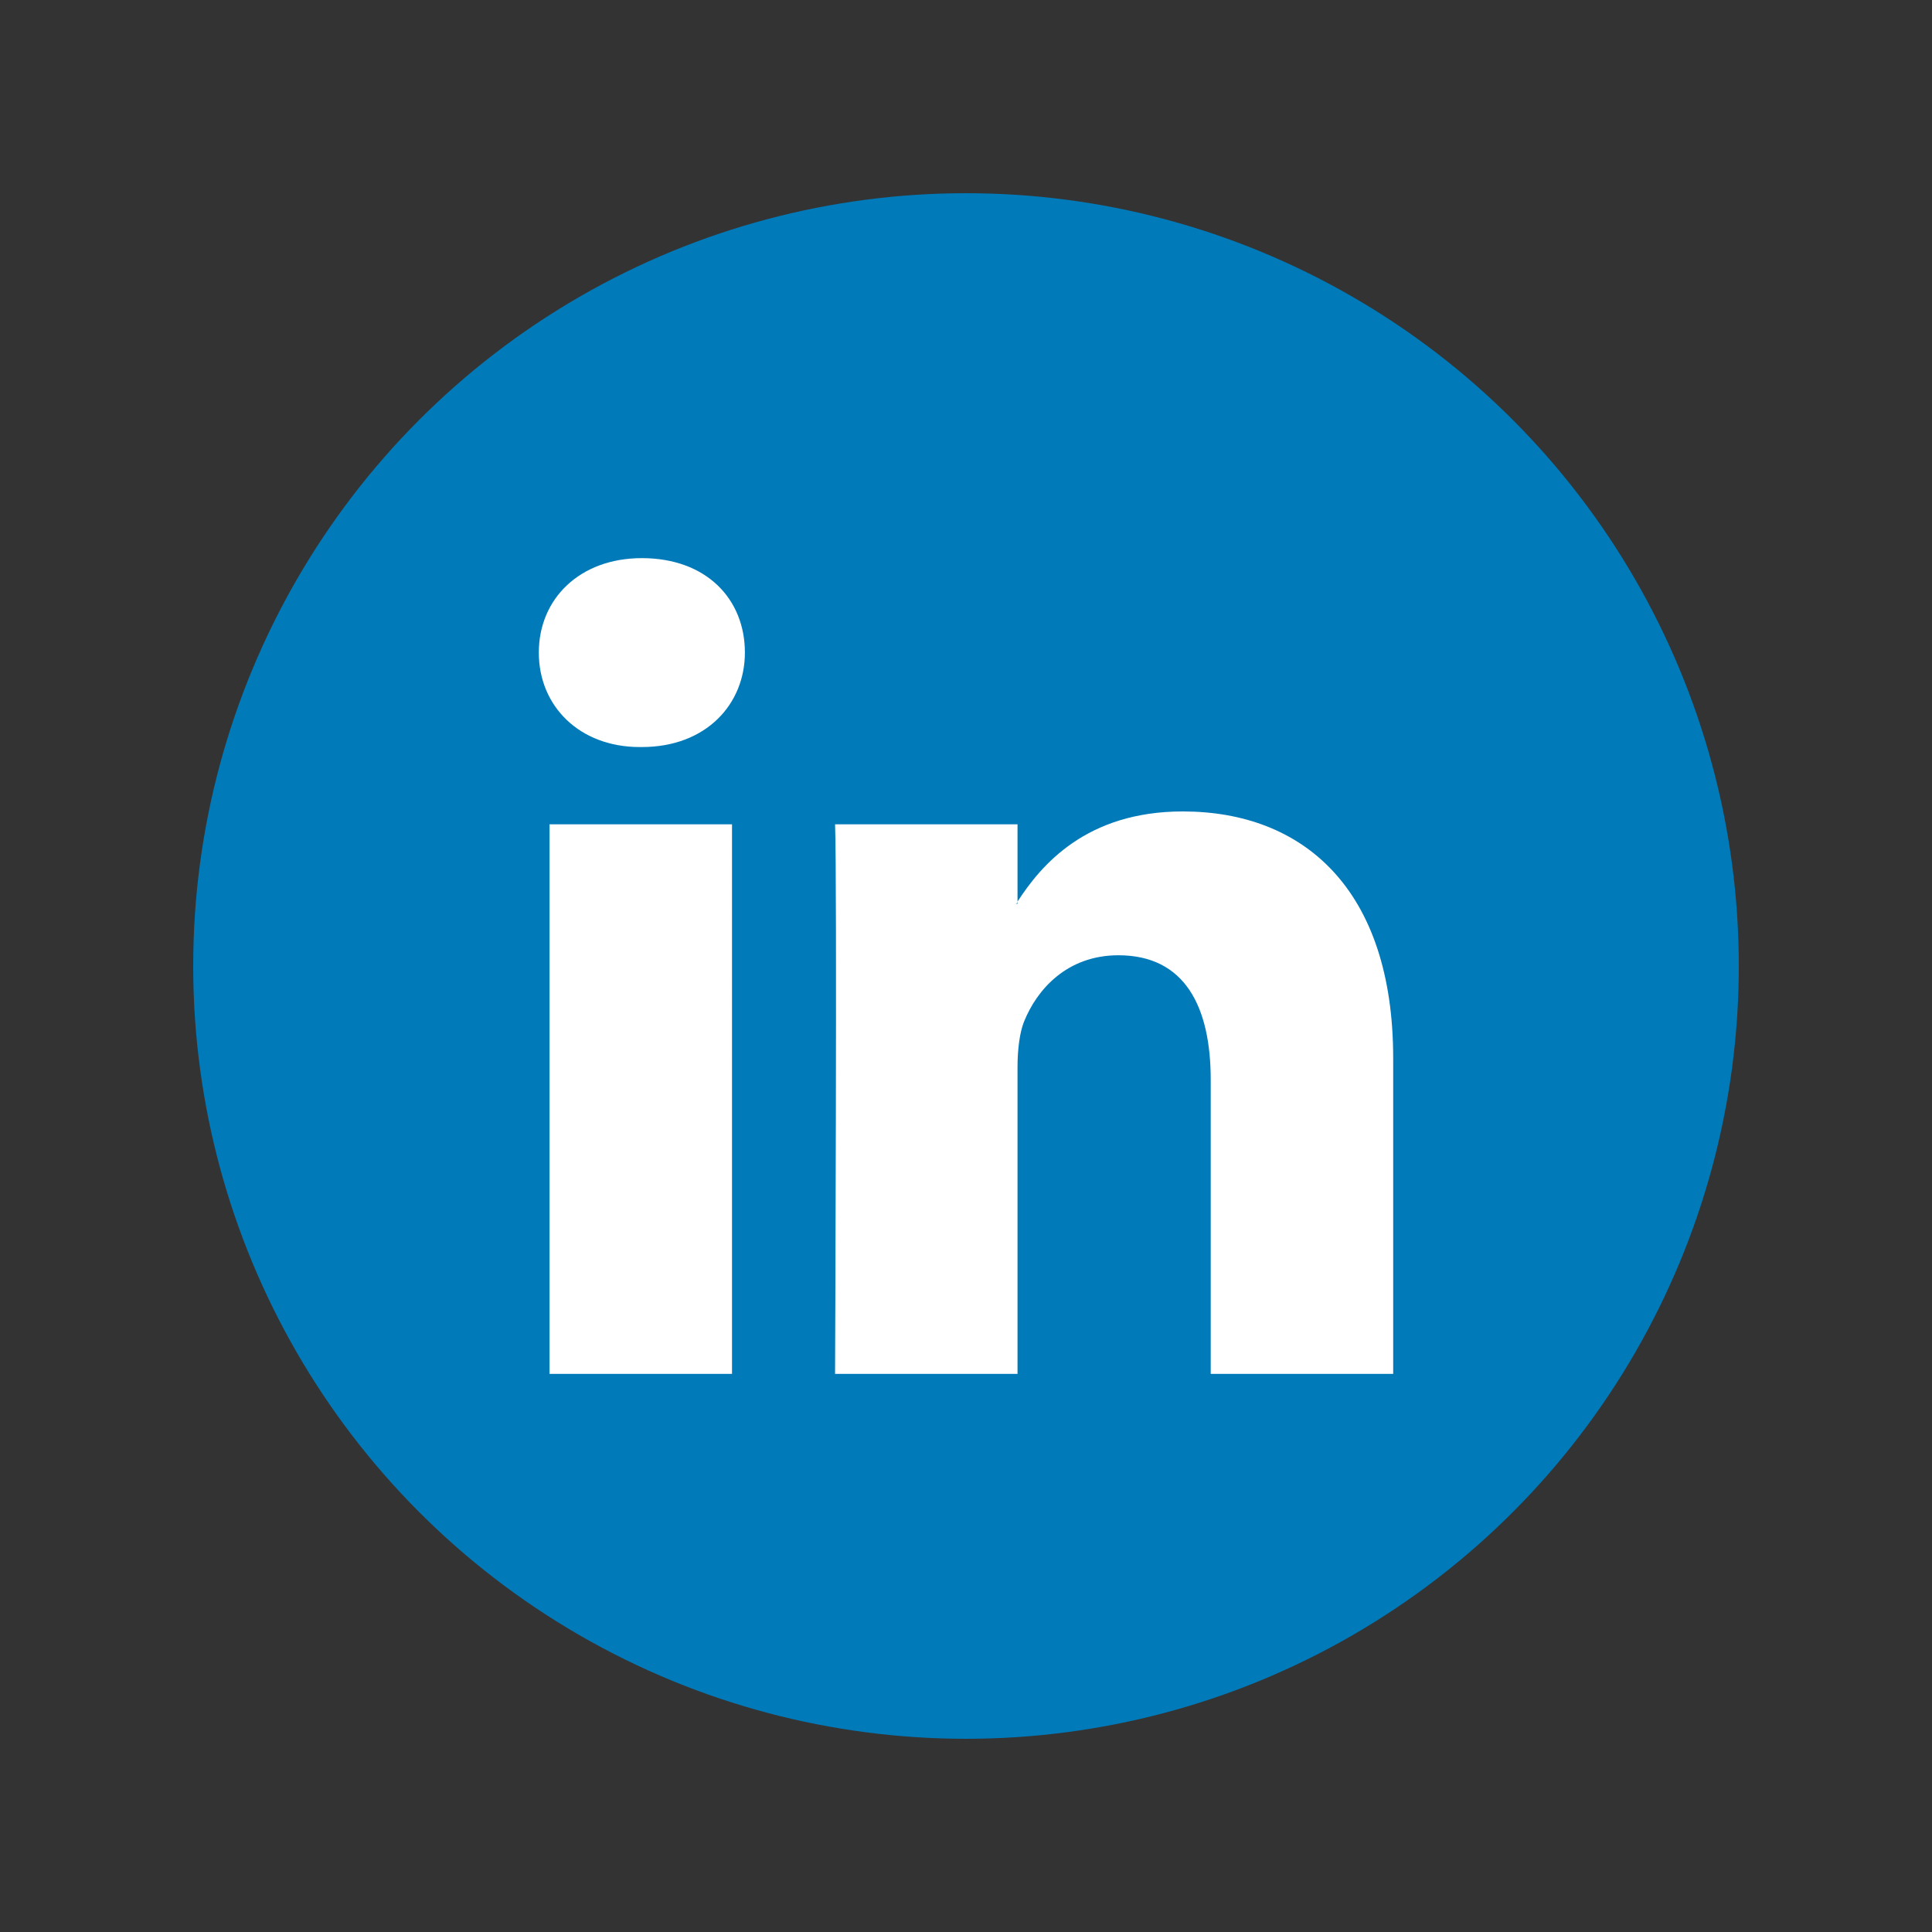
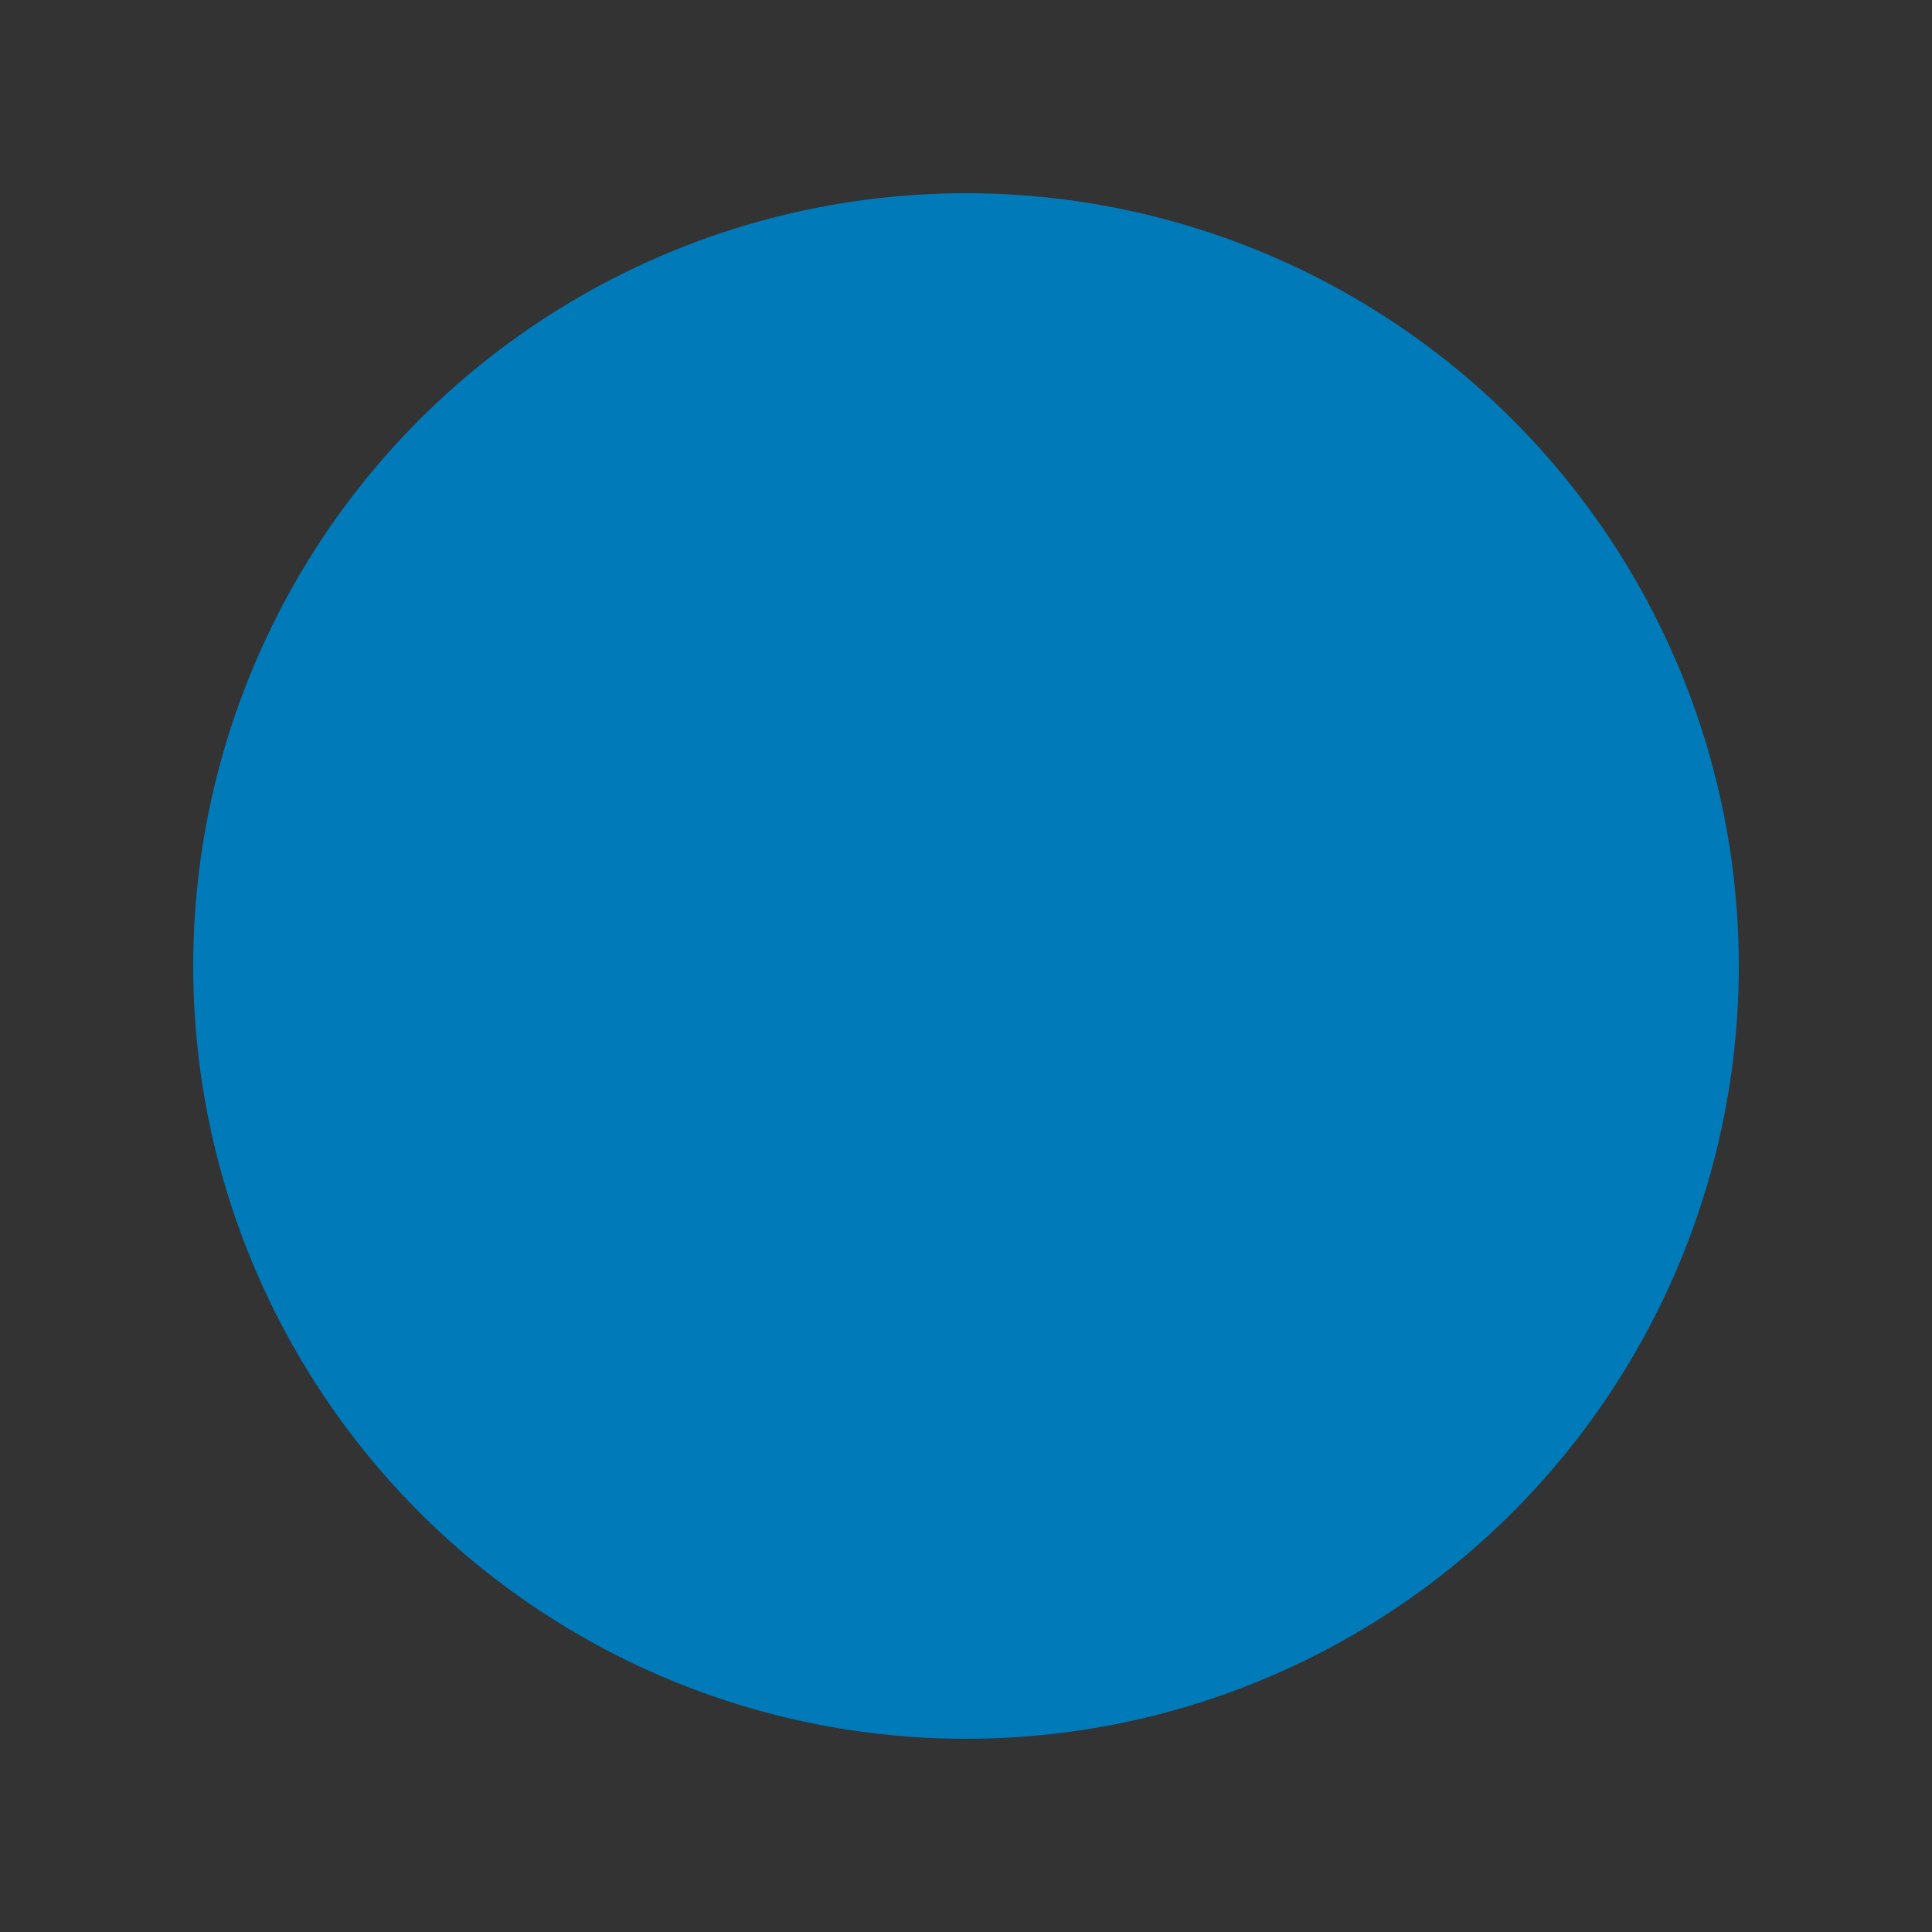
<svg xmlns="http://www.w3.org/2000/svg" version="1.1" id="Layer_1" x="0" y="0" viewBox="0 0 90 90" style="enable-background:new 0 0 90 90" xml:space="preserve">
  <rect x="0" y="0" width="90" height="90" fill="#333333" stroke="none" />
  <circle cx="45" cy="45" r="36" style="fill:#007ab9" />
-   <path d="M64.9 49.3V64h-8.5V50.3c0-3.4-1.2-5.8-4.3-5.8-2.4 0-3.8 1.6-4.4 3.1-.2.5-.3 1.3-.3 2.1V64h-8.5s.1-23.2 0-25.6h8.5V42s0 .1-.1.1h.1V42c1.1-1.7 3.2-4.2 7.7-4.2 5.6 0 9.8 3.6 9.8 11.5zM29.9 26c-2.9 0-4.8 1.9-4.8 4.4 0 2.5 1.9 4.4 4.7 4.4h.1c3 0 4.8-2 4.8-4.4 0-2.5-1.8-4.4-4.8-4.4zm-4.3 38h8.5V38.4h-8.5V64z" style="fill:#fff" />
</svg>